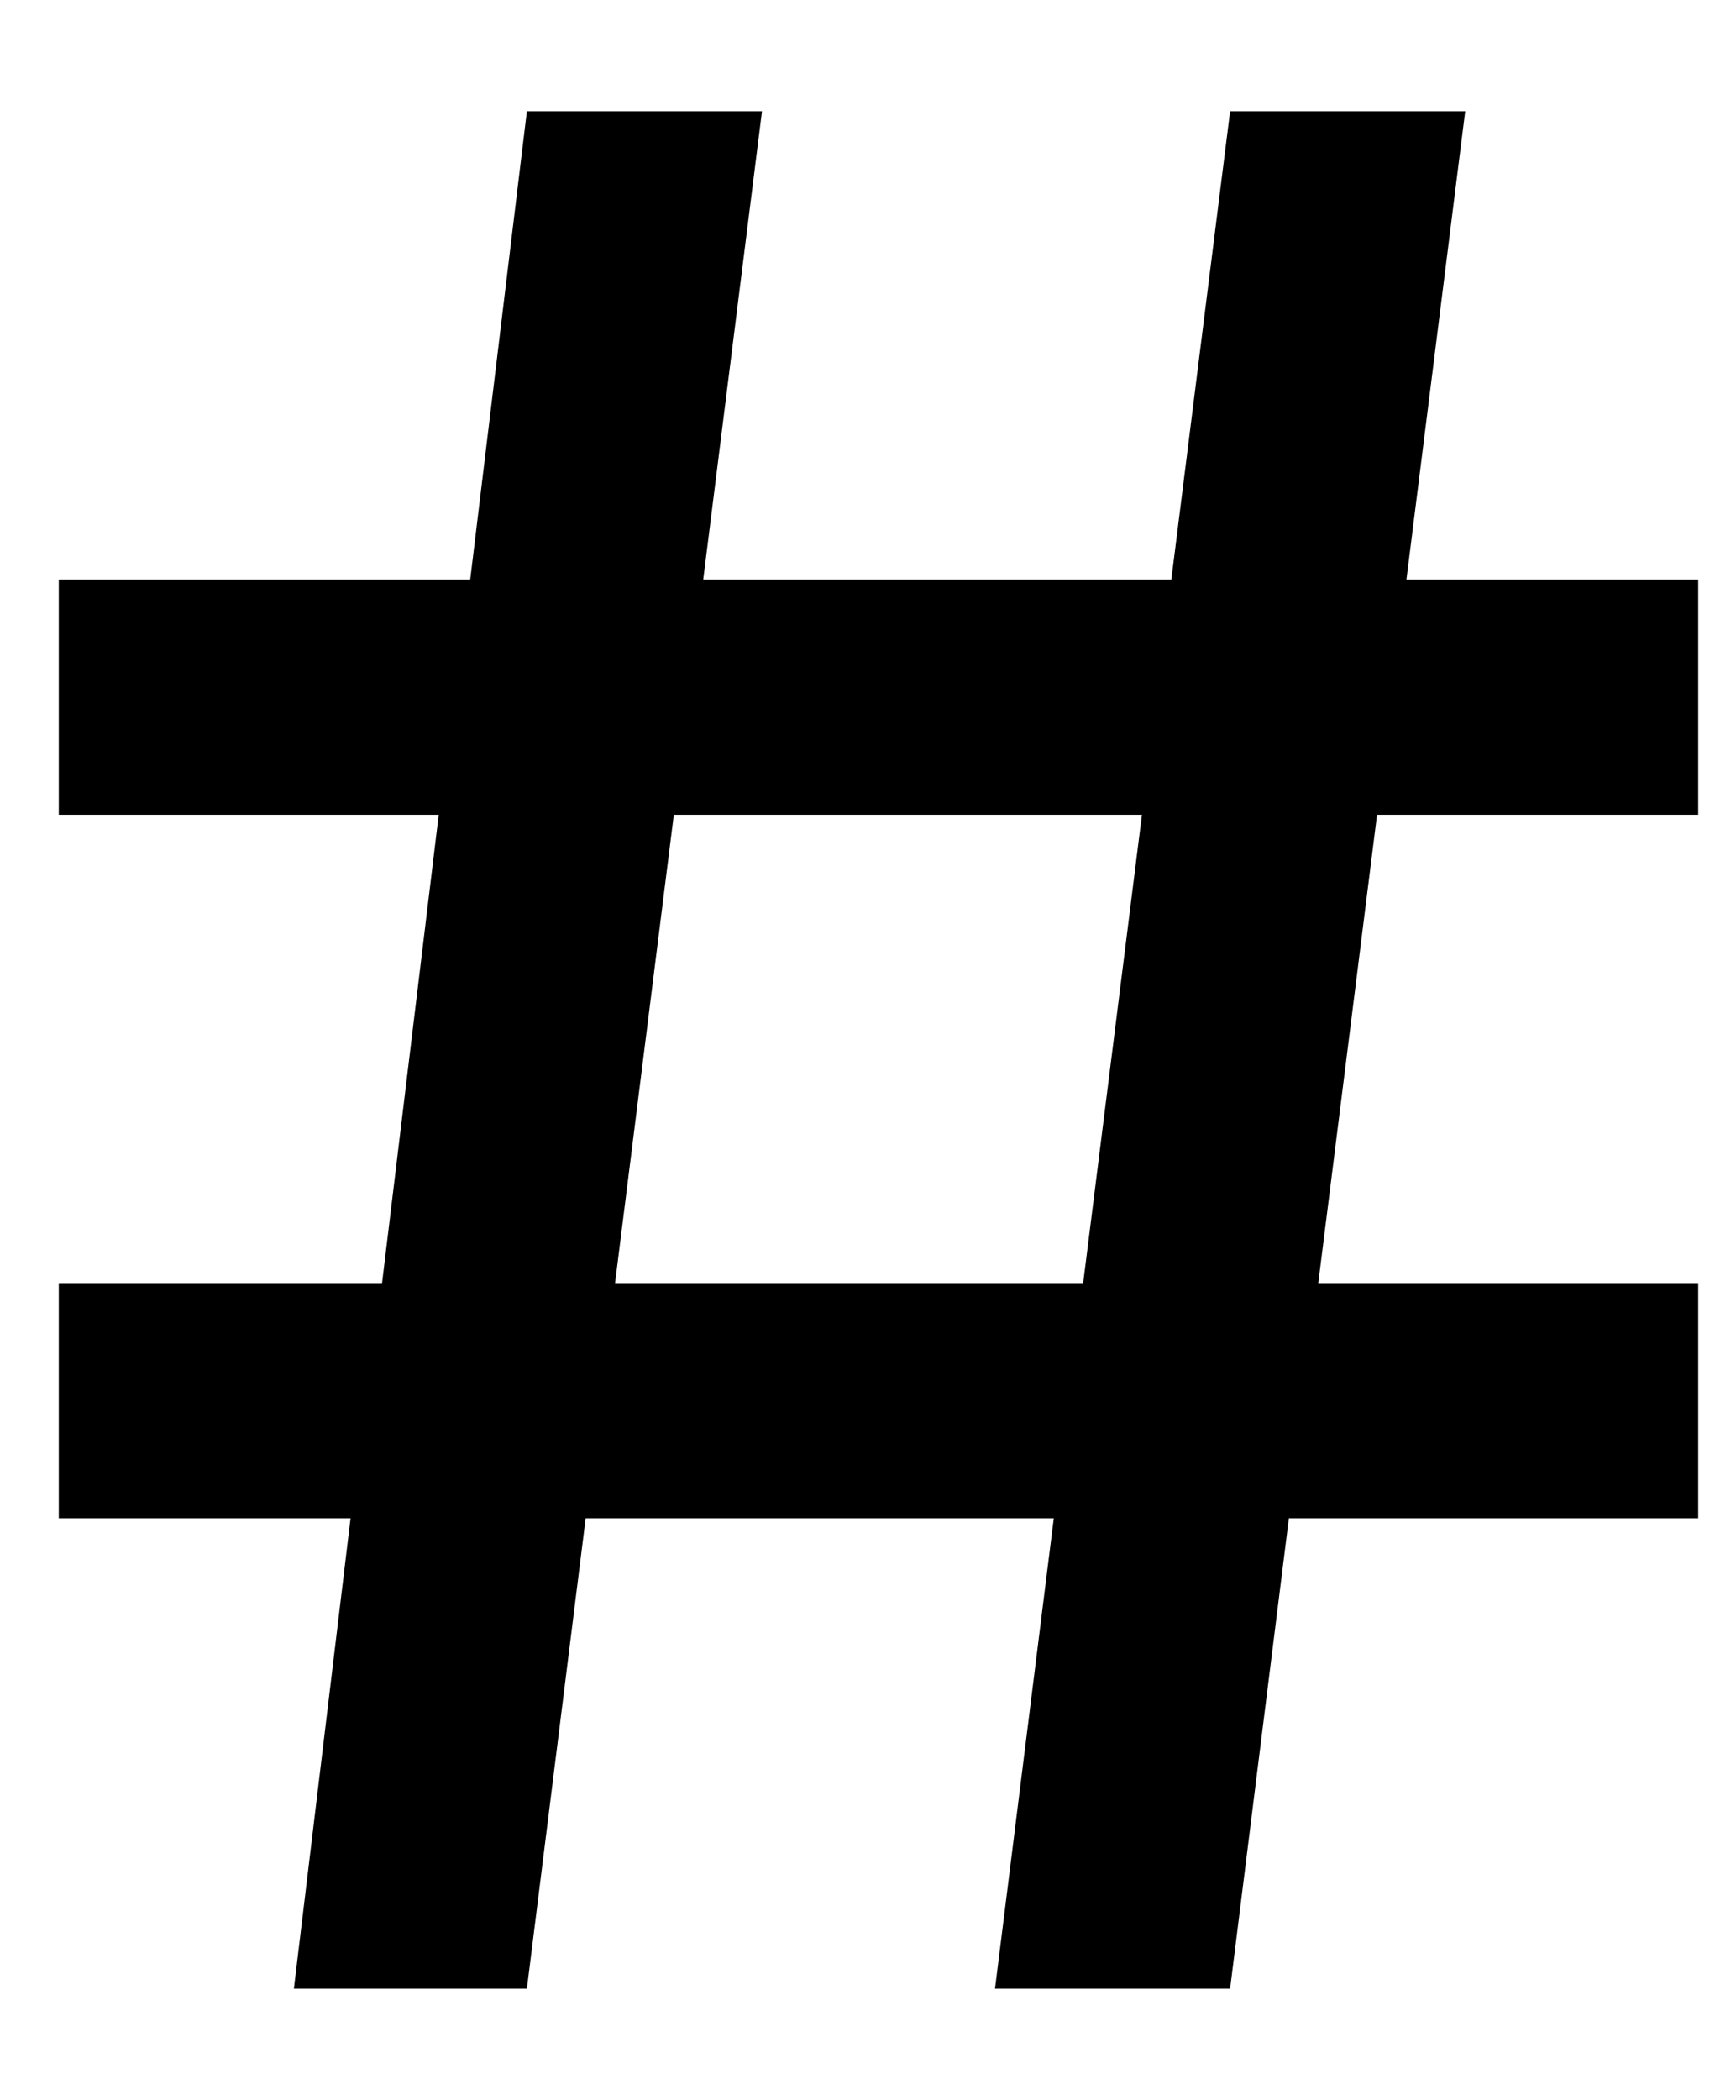
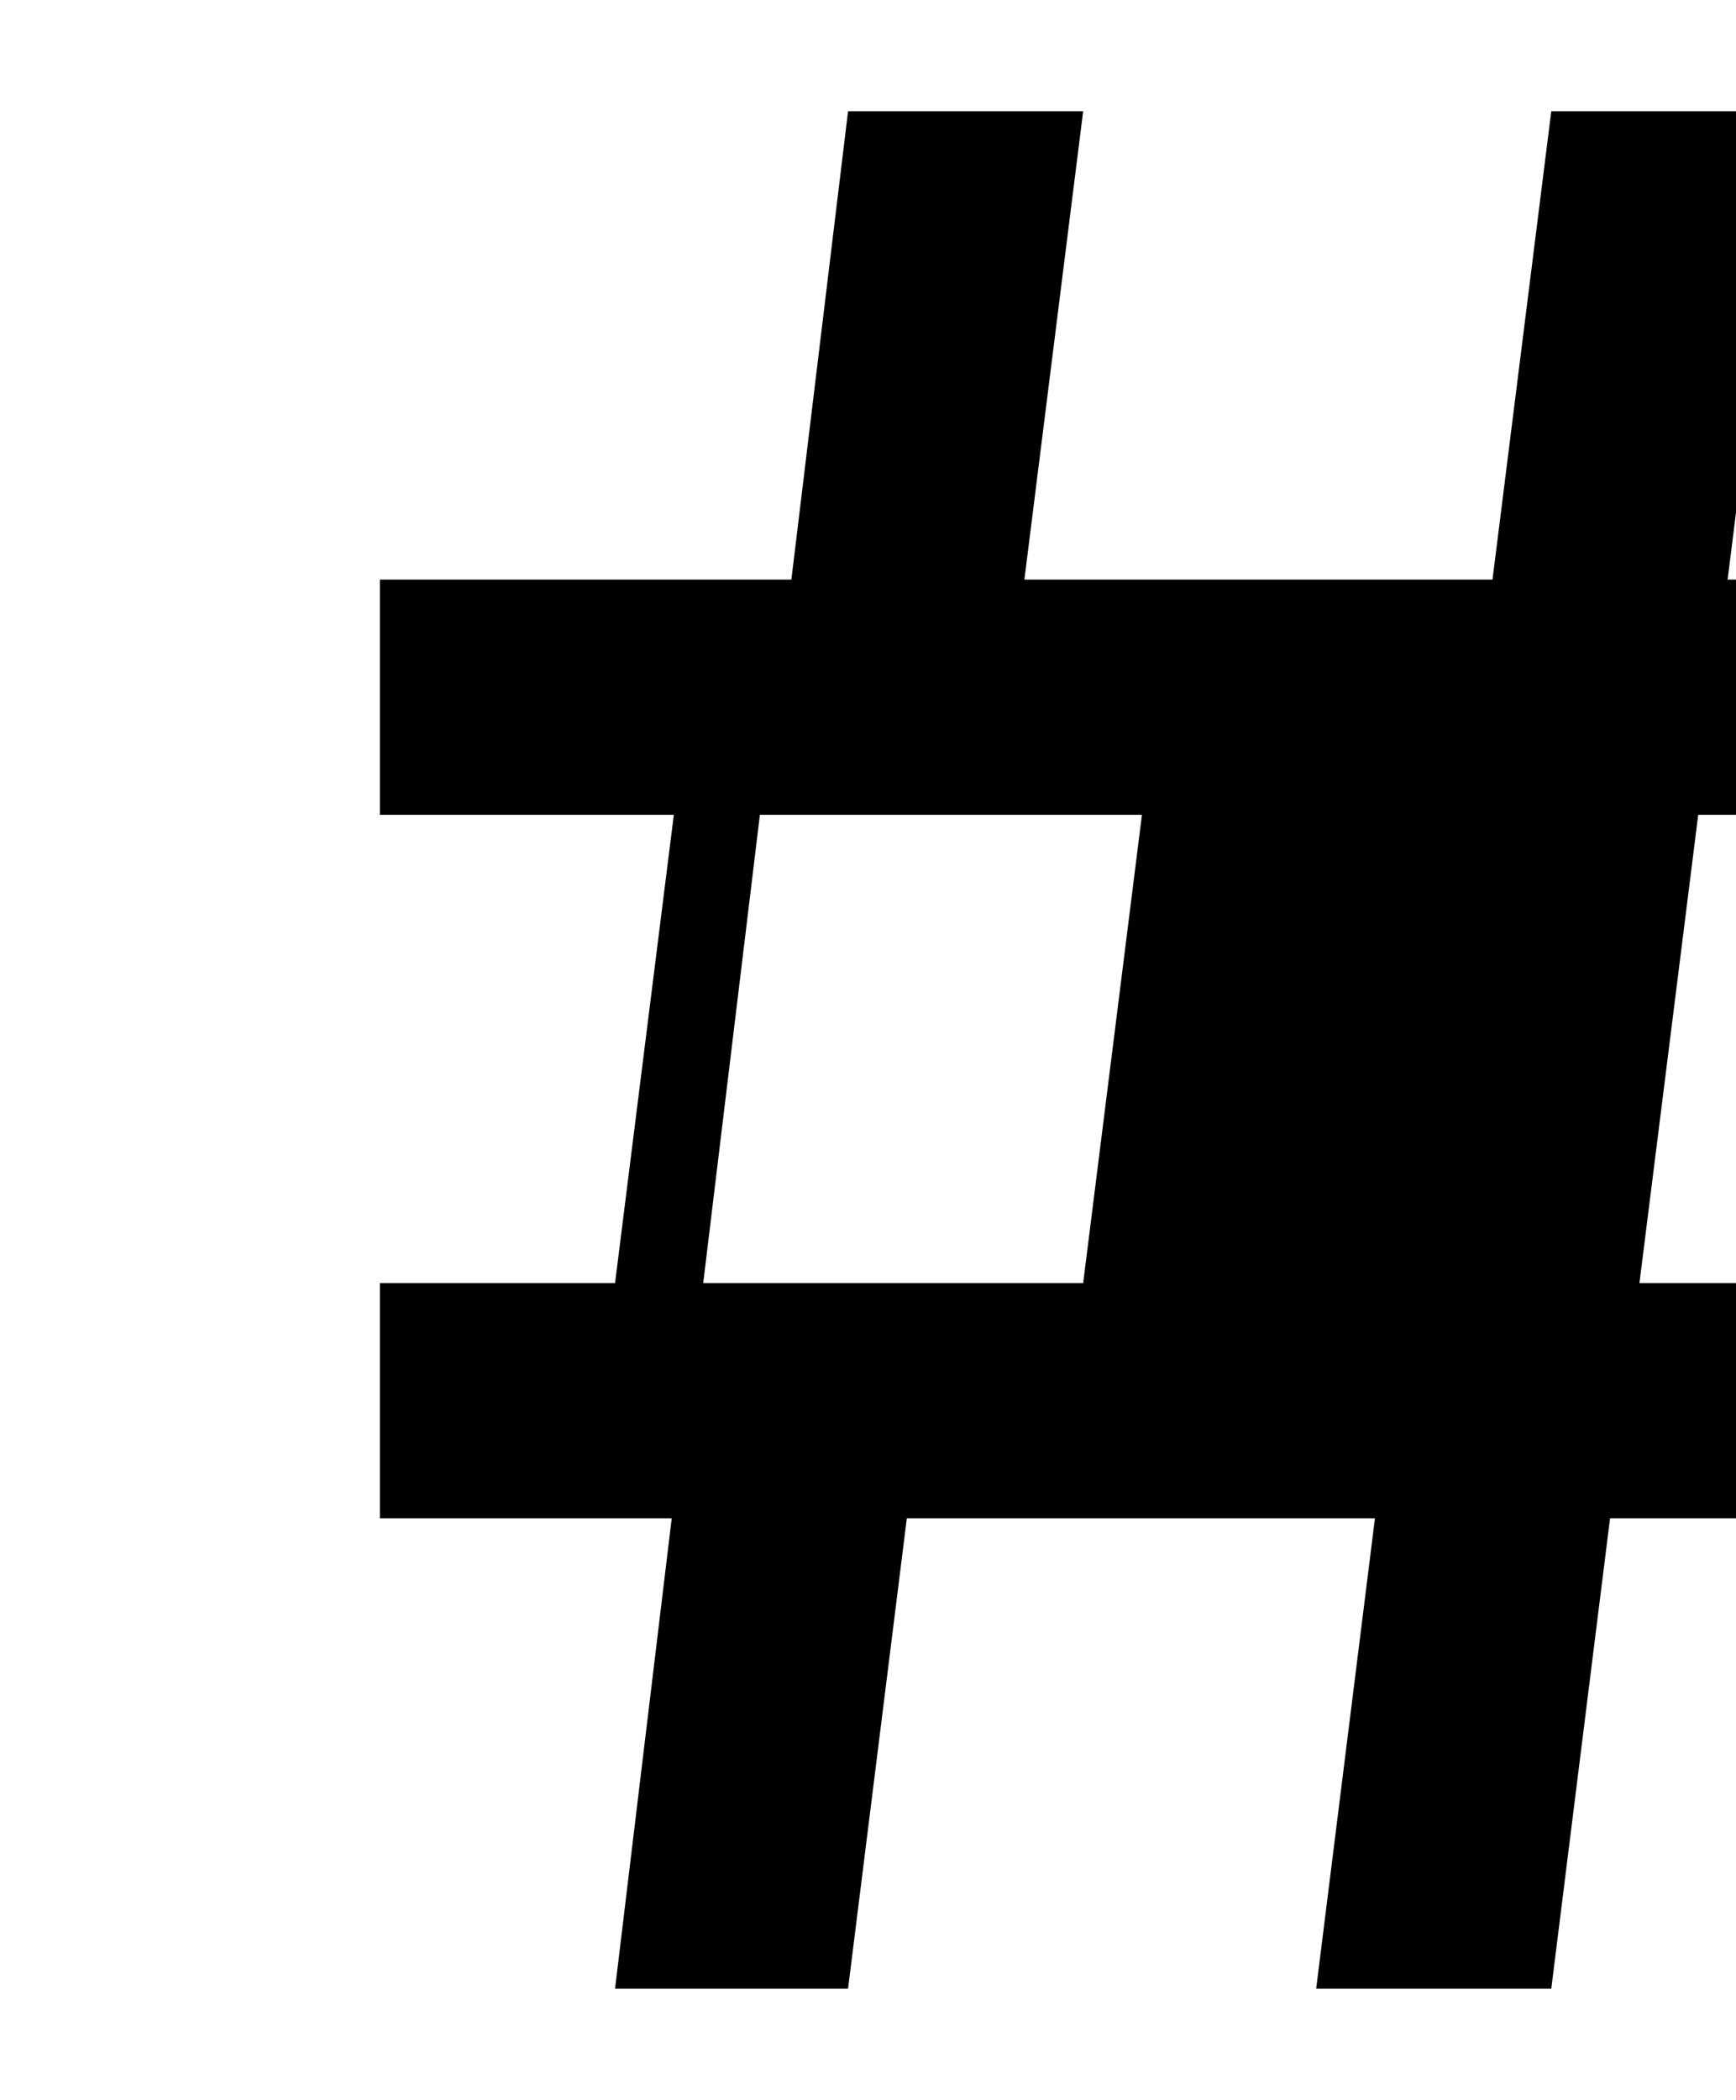
<svg xmlns="http://www.w3.org/2000/svg" version="1.1" viewBox="-10 0 827 1000">
-   <path fill="currentColor" d="M799 388h-153l-28 223h181v112h-195l-28 224h-112l28 -224h-223l-28 224h-111l27 -224h-139v-112h154l27 -223h-181v-112h196l27 -223h112l-28 223h223l28 -223h112l-28 223h139v112zM506 611l28 -223h-223l-28 223h223z" />
+   <path fill="currentColor" d="M799 388l-28 223h181v112h-195l-28 224h-112l28 -224h-223l-28 224h-111l27 -224h-139v-112h154l27 -223h-181v-112h196l27 -223h112l-28 223h223l28 -223h112l-28 223h139v112zM506 611l28 -223h-223l-28 223h223z" />
</svg>